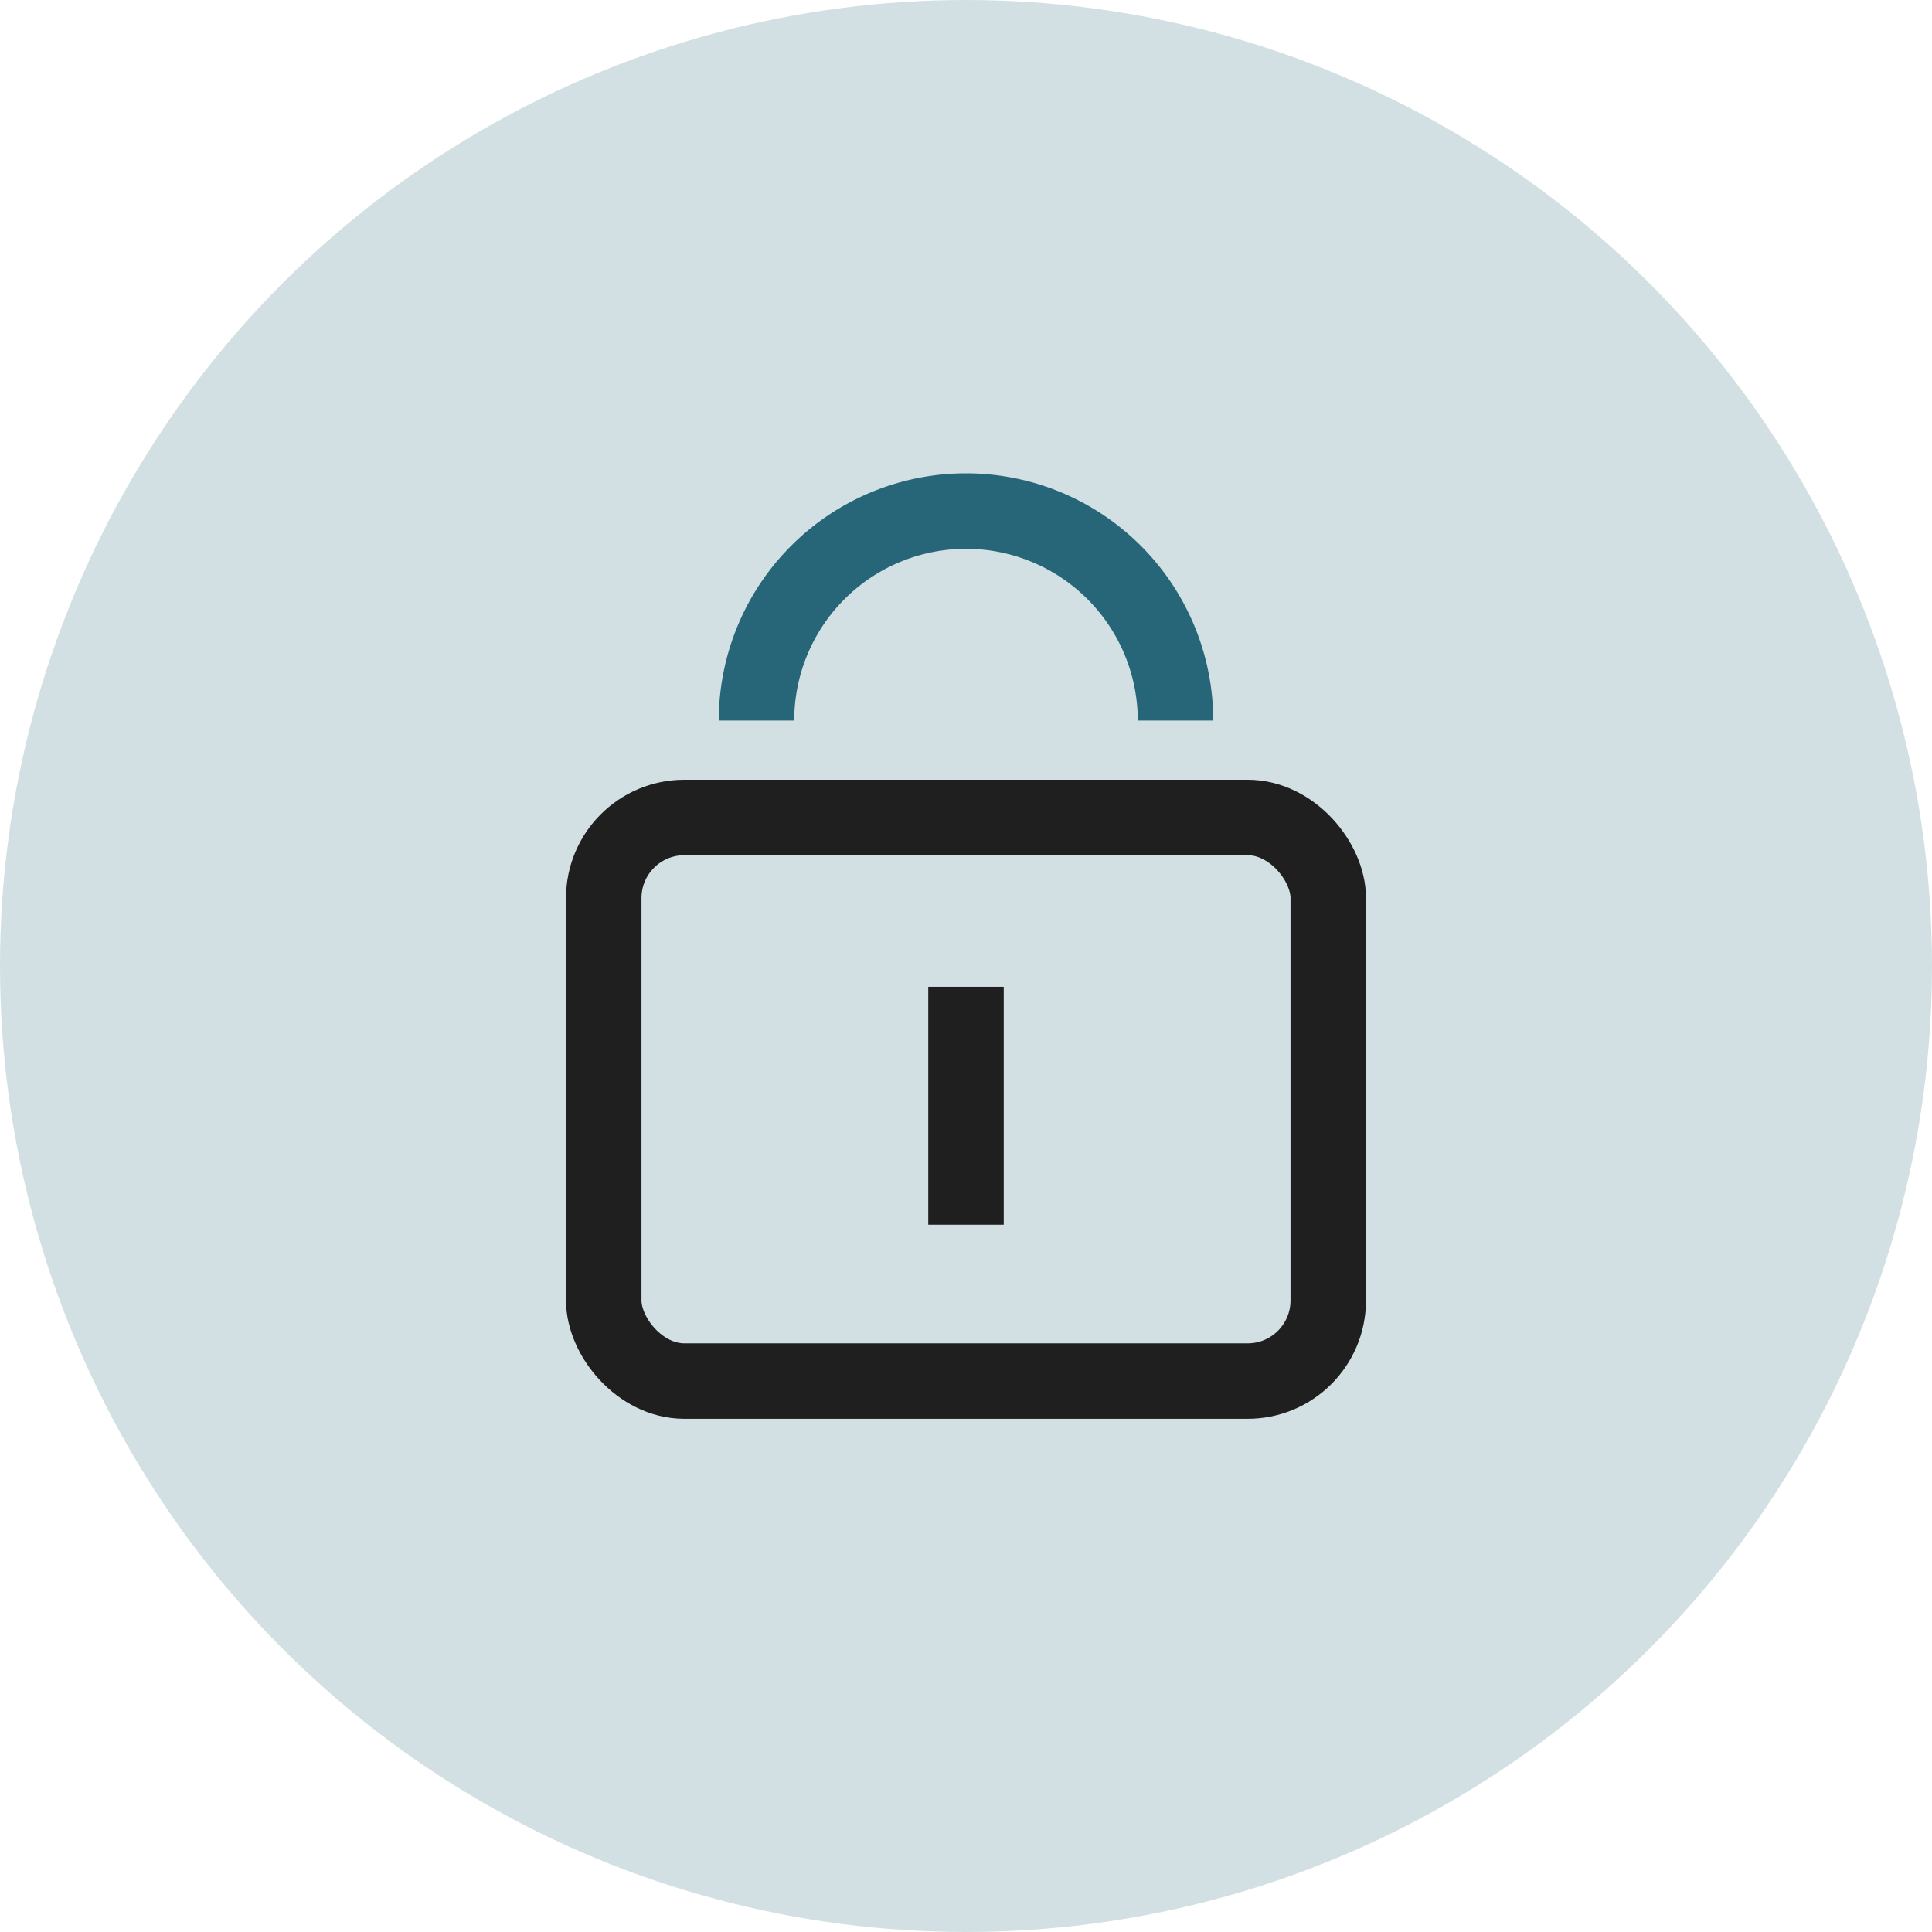
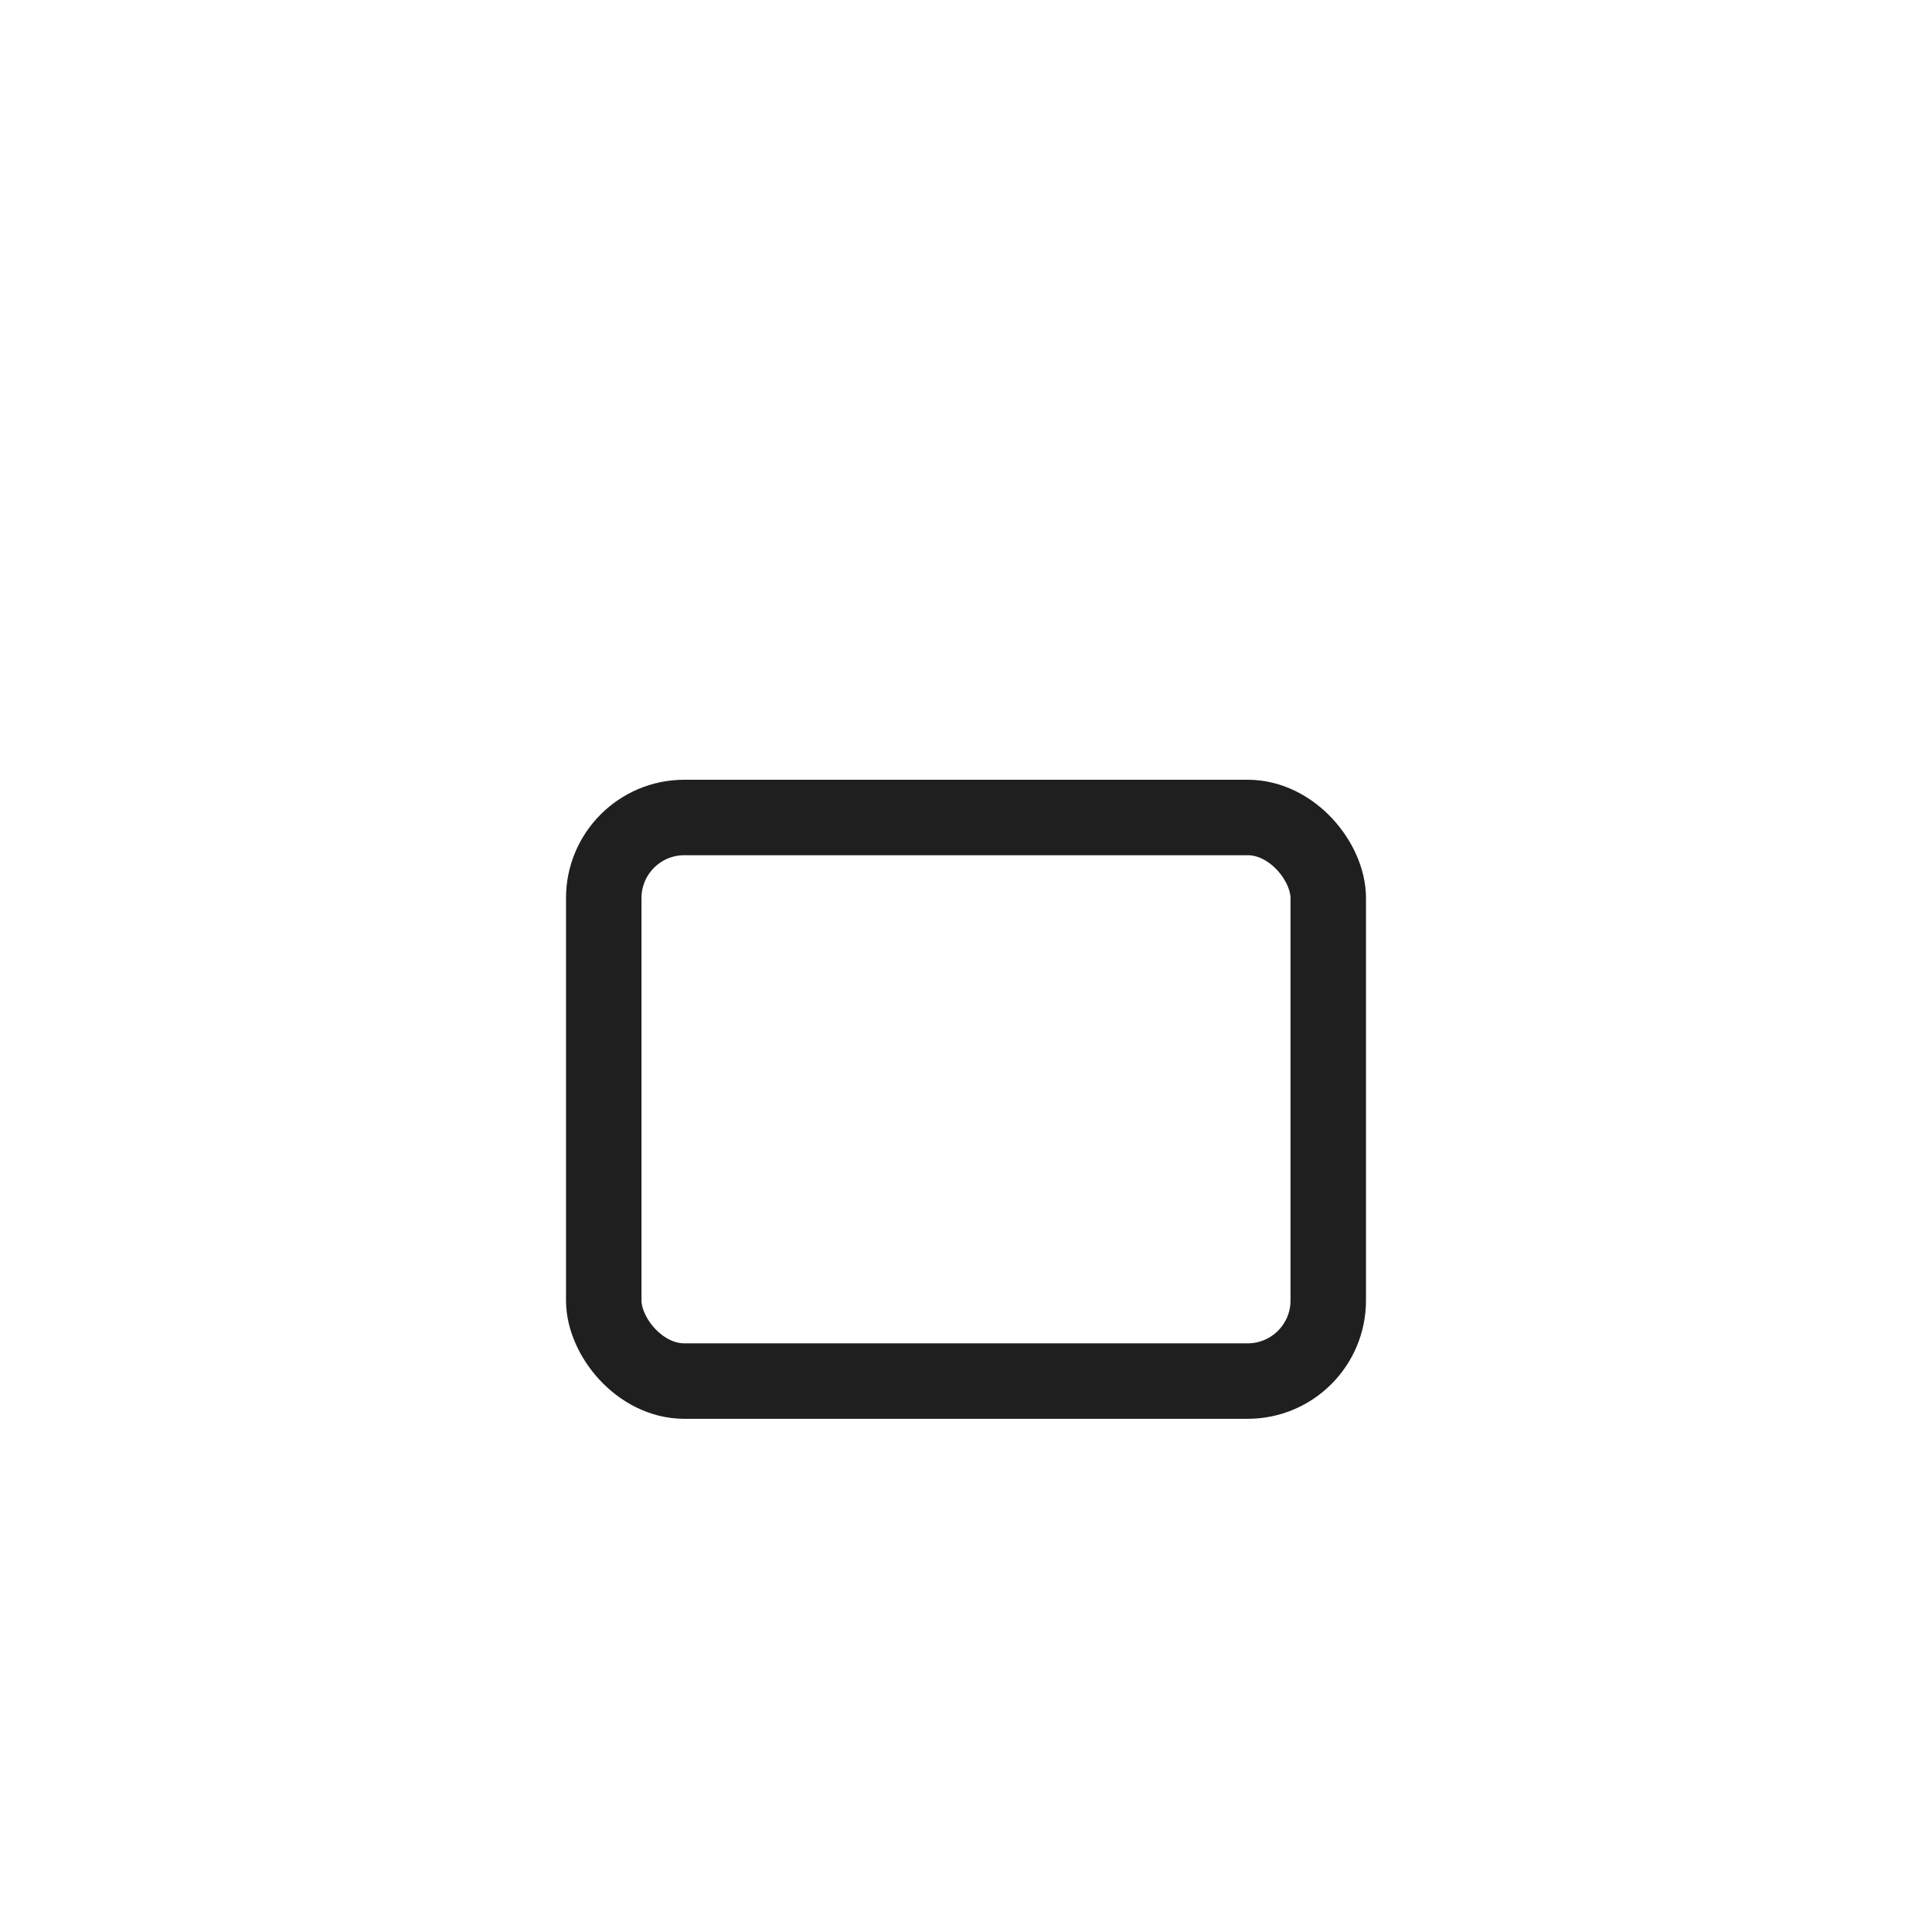
<svg xmlns="http://www.w3.org/2000/svg" width="64" height="64" viewBox="0 0 64 64">
  <title>1909_Website_Icons_final</title>
  <g id="b2e4f17f-c7f2-42c3-8355-bd899f5a491b" data-name="Layer 1">
-     <circle cx="32" cy="32" r="32" fill="#d2e0e4" />
-   </g>
+     </g>
  <g id="b76c81b6-5dc1-4a3e-8745-0c6ba82a30af" data-name="Grid">
    <rect x="20" y="27.08" width="24" height="18.67" rx="2.67" fill="none" stroke="#1f1f1f" stroke-miterlimit="10" stroke-width="2.5" />
-     <line x1="32" y1="32.69" x2="32" y2="40.57" fill="none" stroke="#1f1f1f" stroke-miterlimit="10" stroke-width="2.5" />
-     <path d="M25.06,23.87a6.94,6.94,0,1,1,13.88,0" fill="none" stroke="#266678" stroke-miterlimit="10" stroke-width="2.5" />
  </g>
</svg>